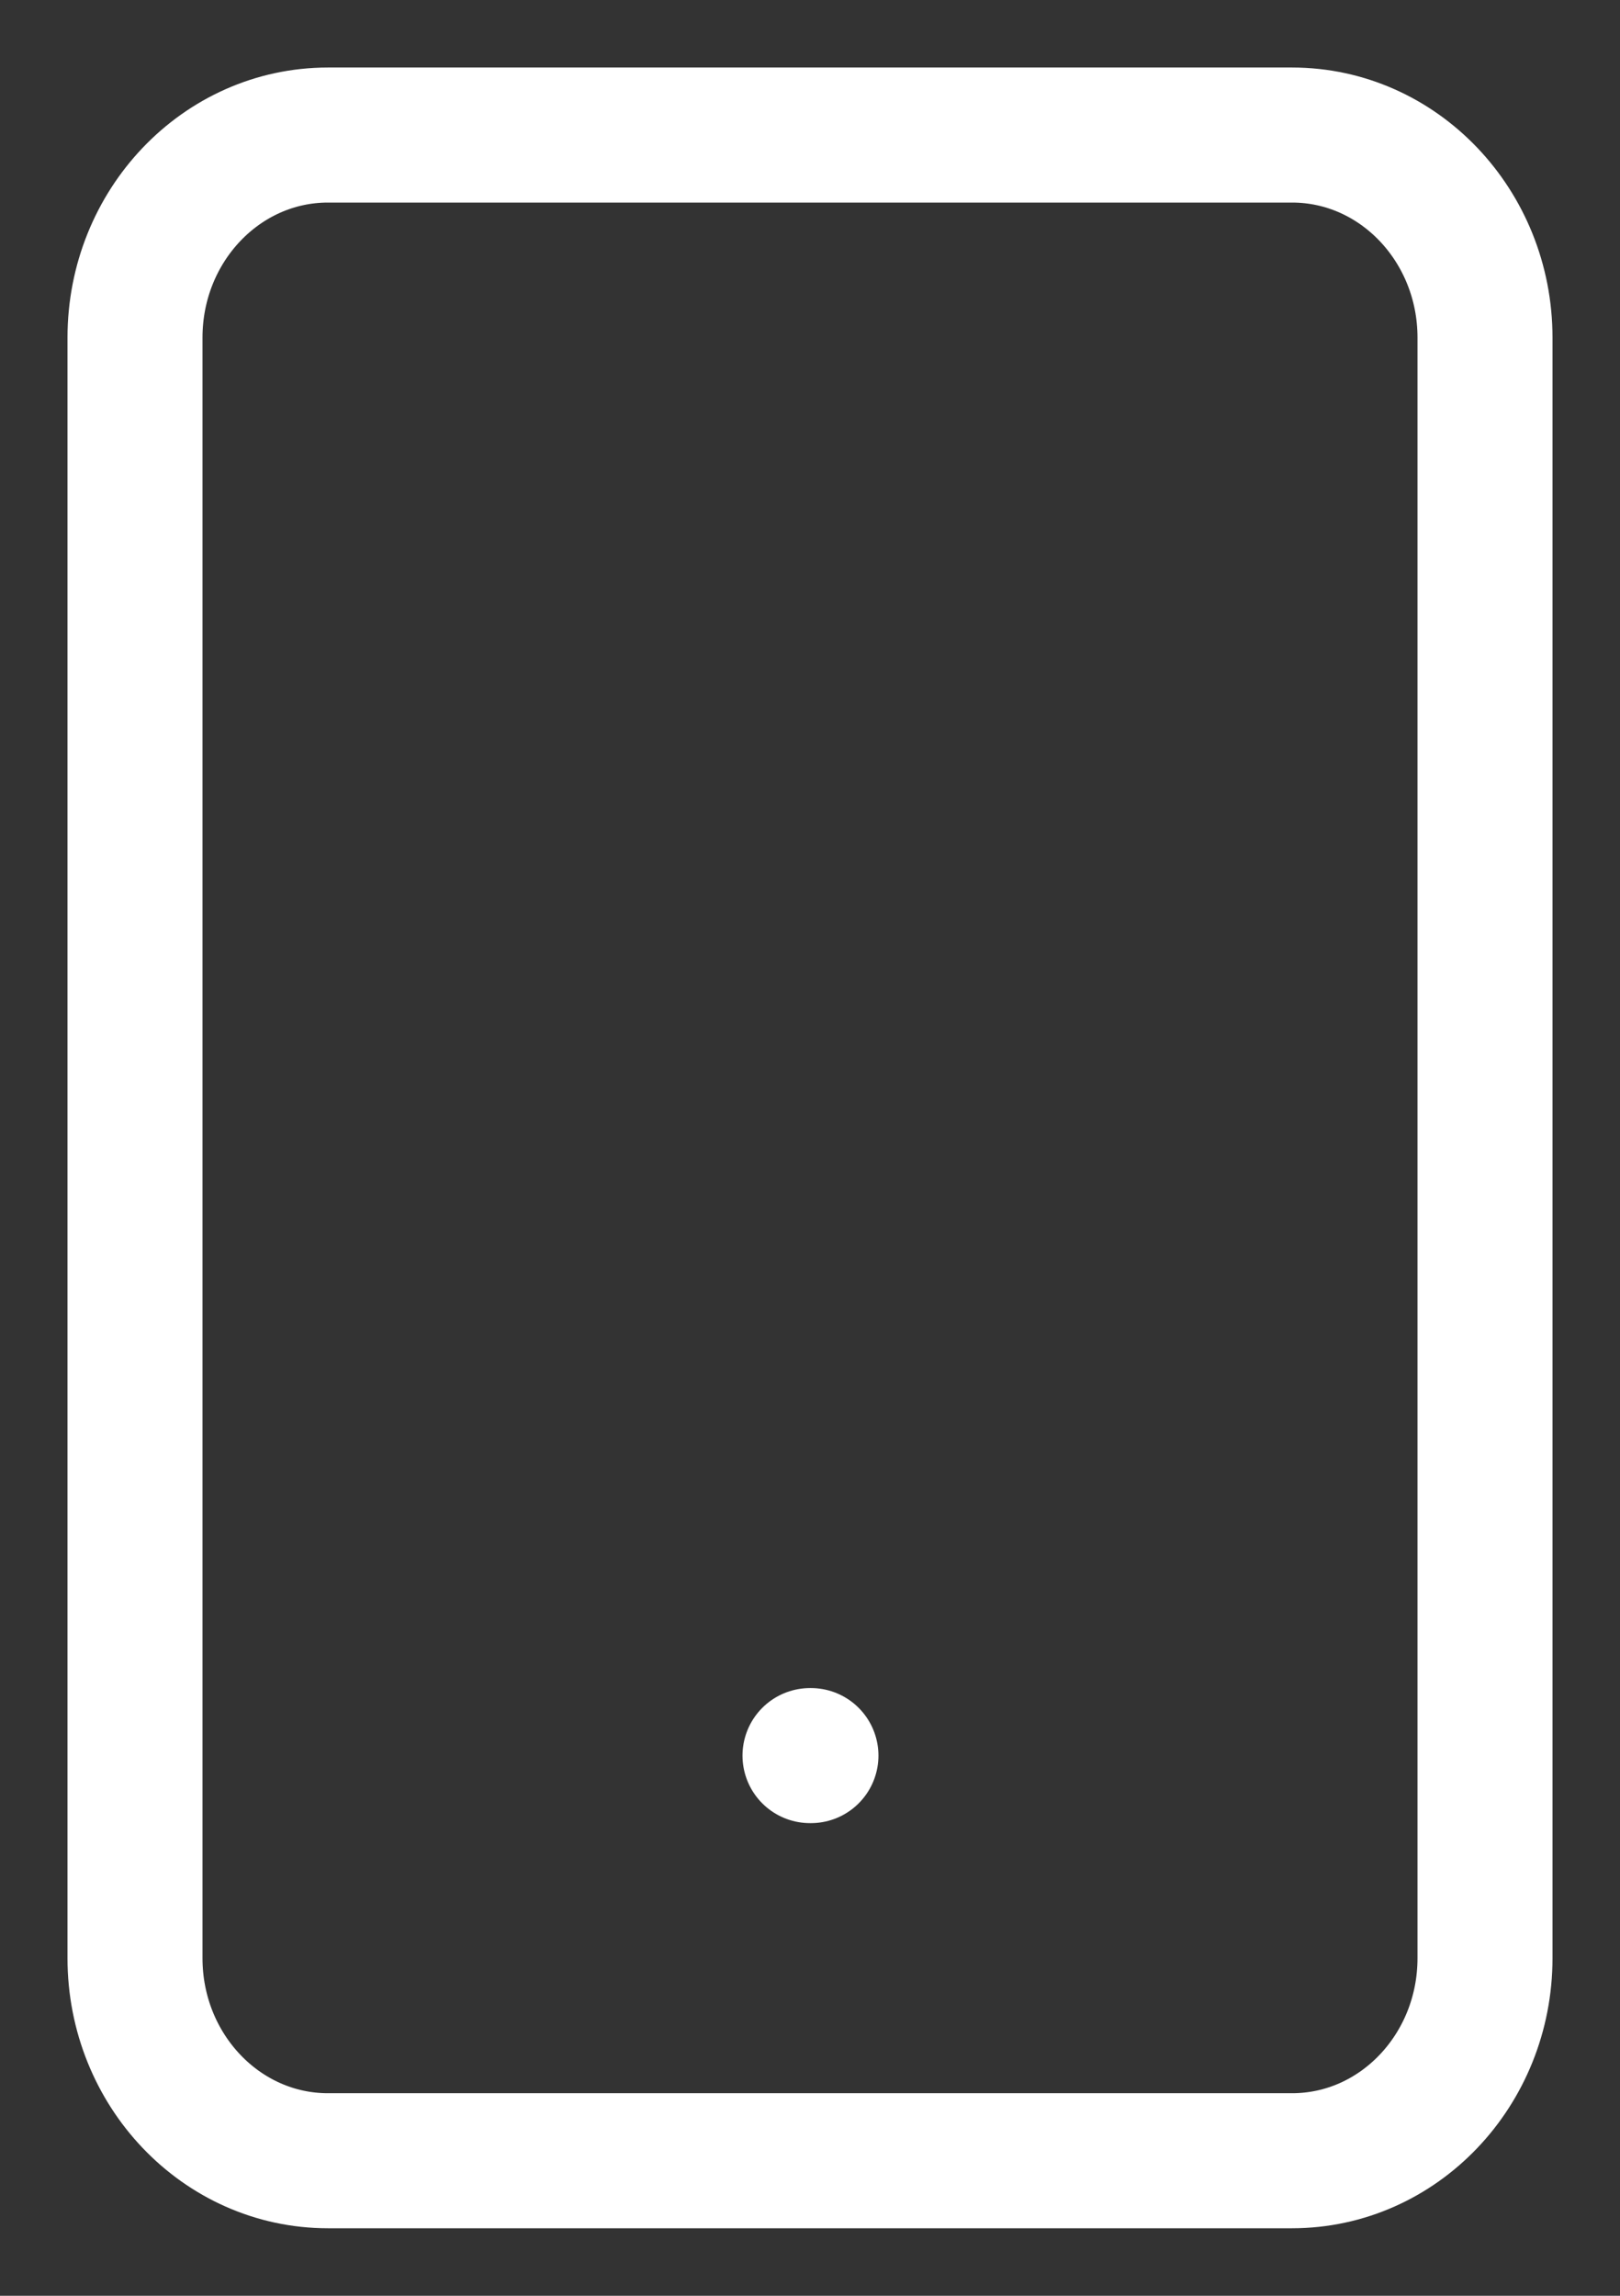
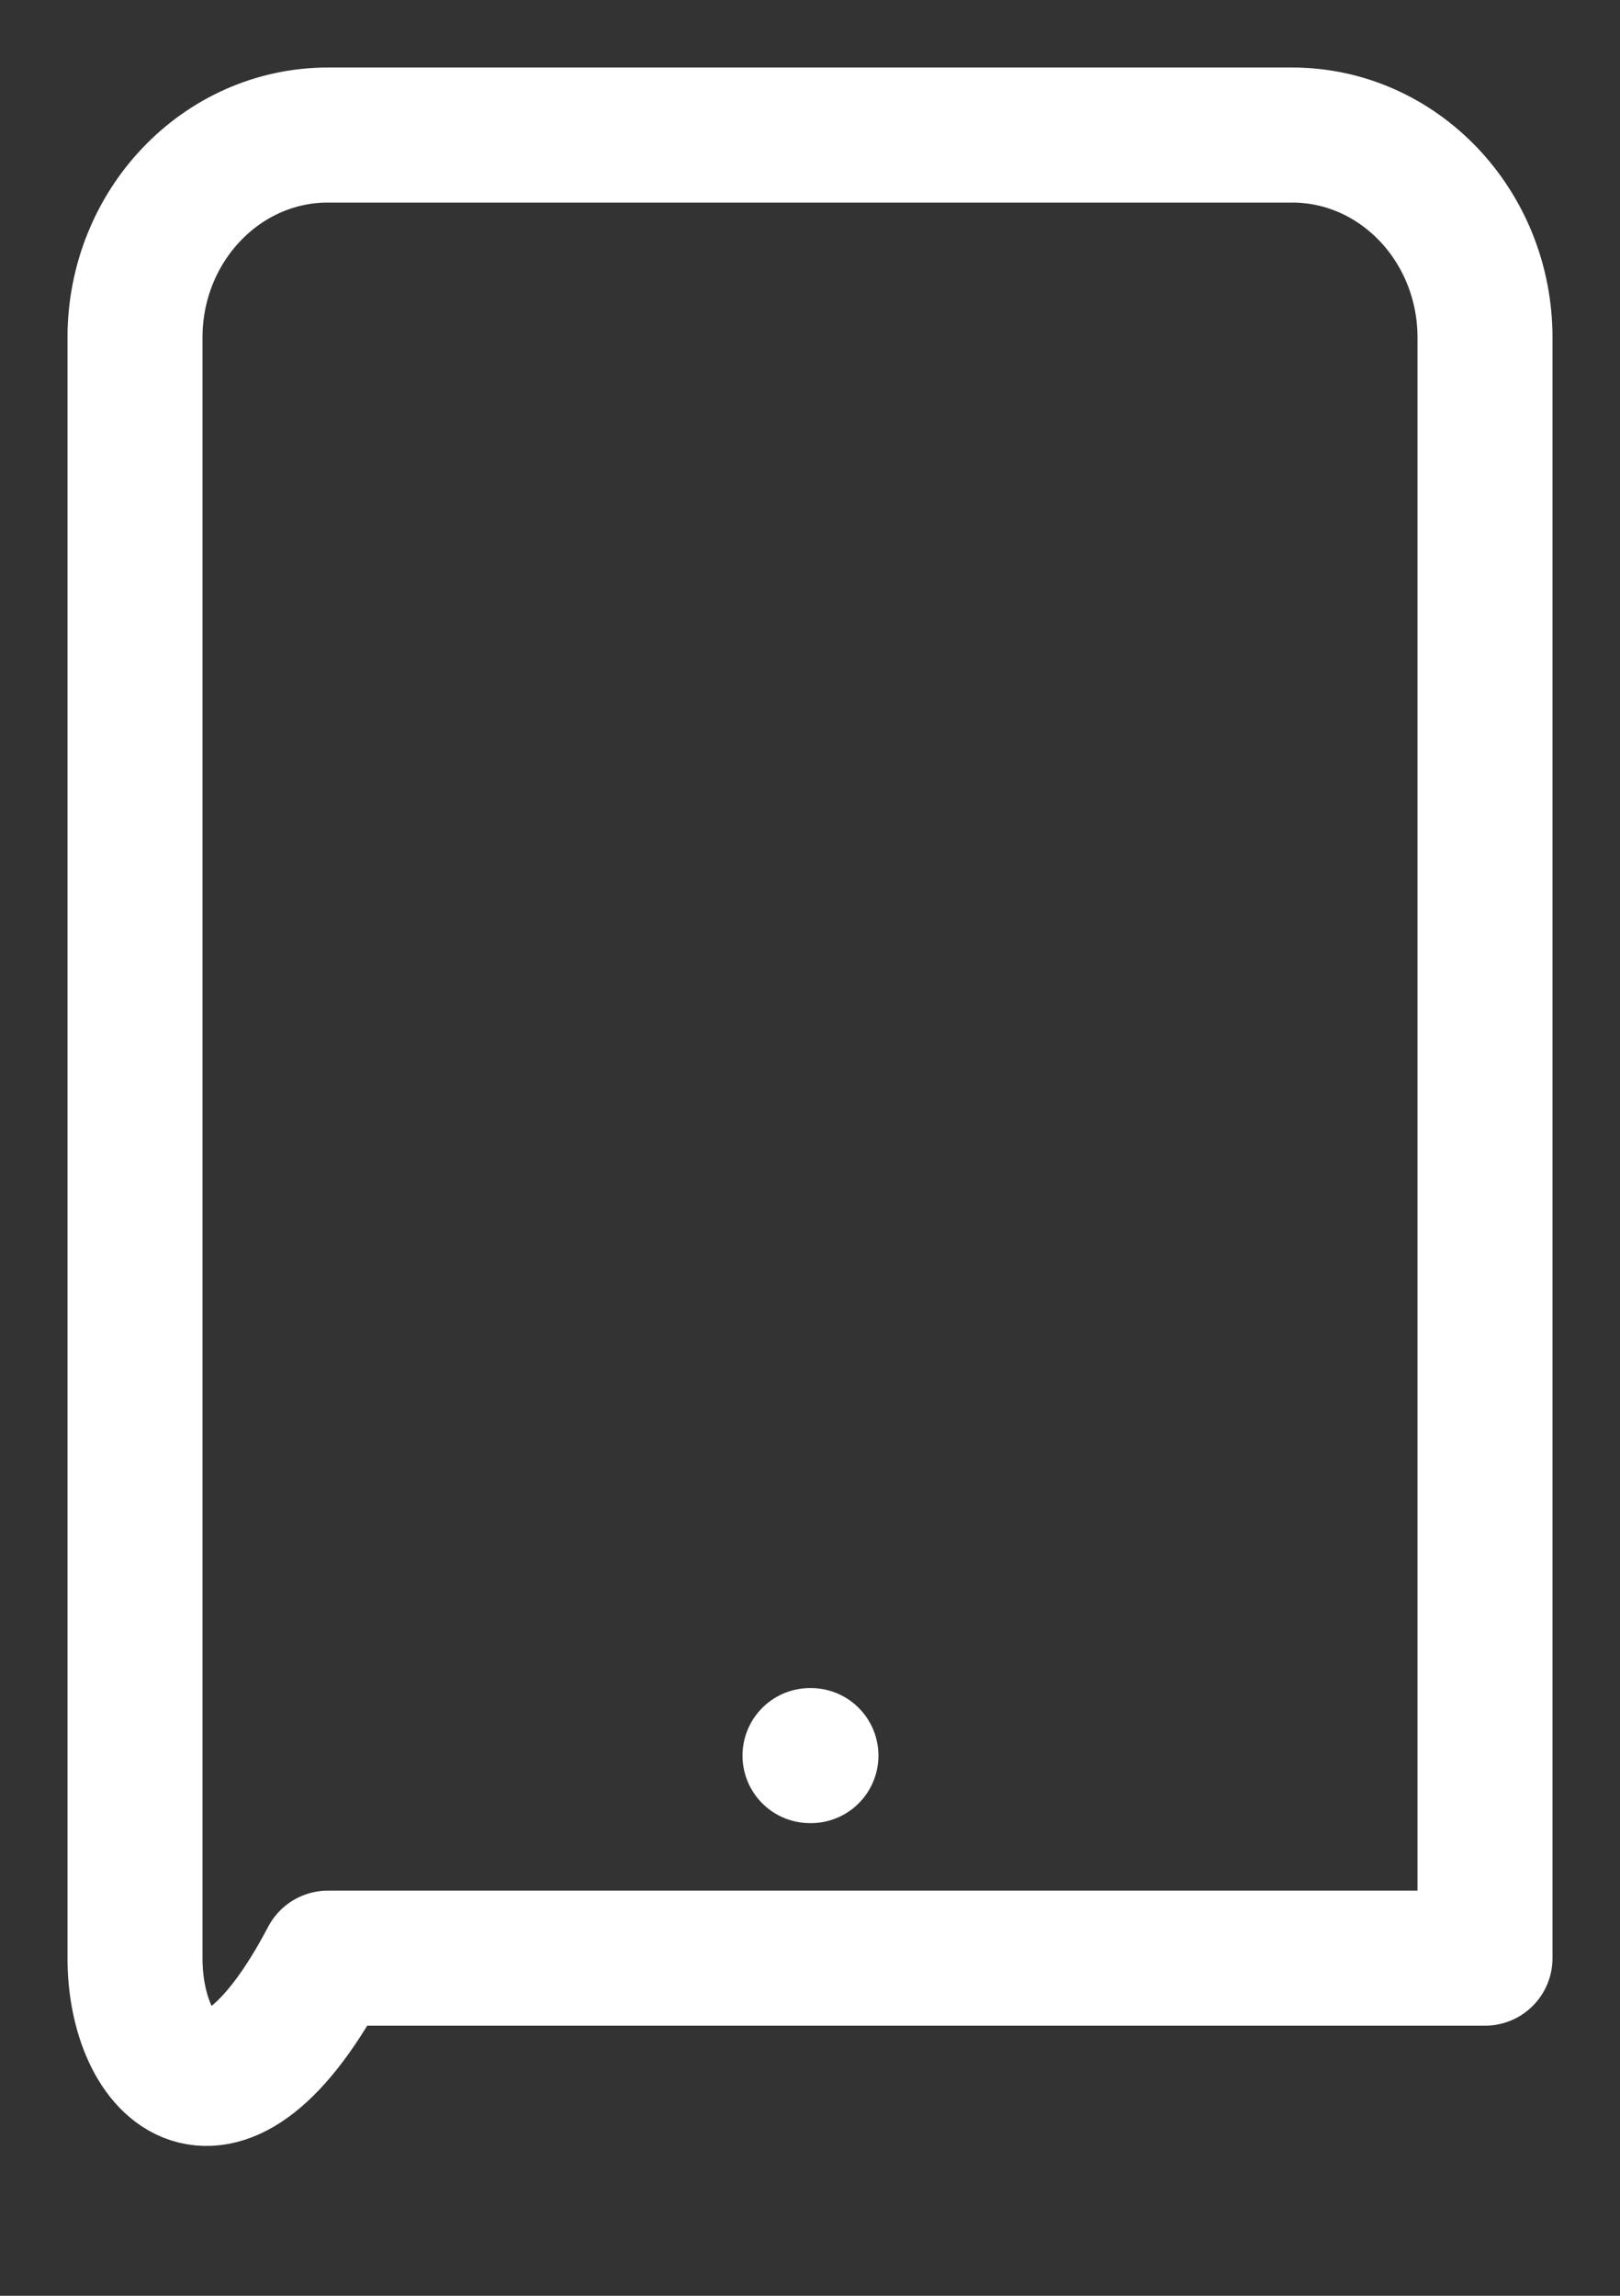
<svg xmlns="http://www.w3.org/2000/svg" width="12" height="17" viewBox="0 0 12 17" fill="none">
  <rect x="0" y="0" width="12" height="17" fill="#333333" stroke="none" />
-   <path d="M6 13H6.007M2.429 1H9.571C10.36 1 11 1.672 11 2.5V14.5C11 15.328 10.36 16 9.571 16H2.429C1.64 16 1 15.328 1 14.5V2.5C1 1.672 1.64 1 2.429 1Z" stroke="white" stroke-linecap="round" stroke-linejoin="round" />
+   <path d="M6 13H6.007M2.429 1H9.571C10.36 1 11 1.672 11 2.5V14.5H2.429C1.64 16 1 15.328 1 14.5V2.5C1 1.672 1.64 1 2.429 1Z" stroke="white" stroke-linecap="round" stroke-linejoin="round" />
</svg>